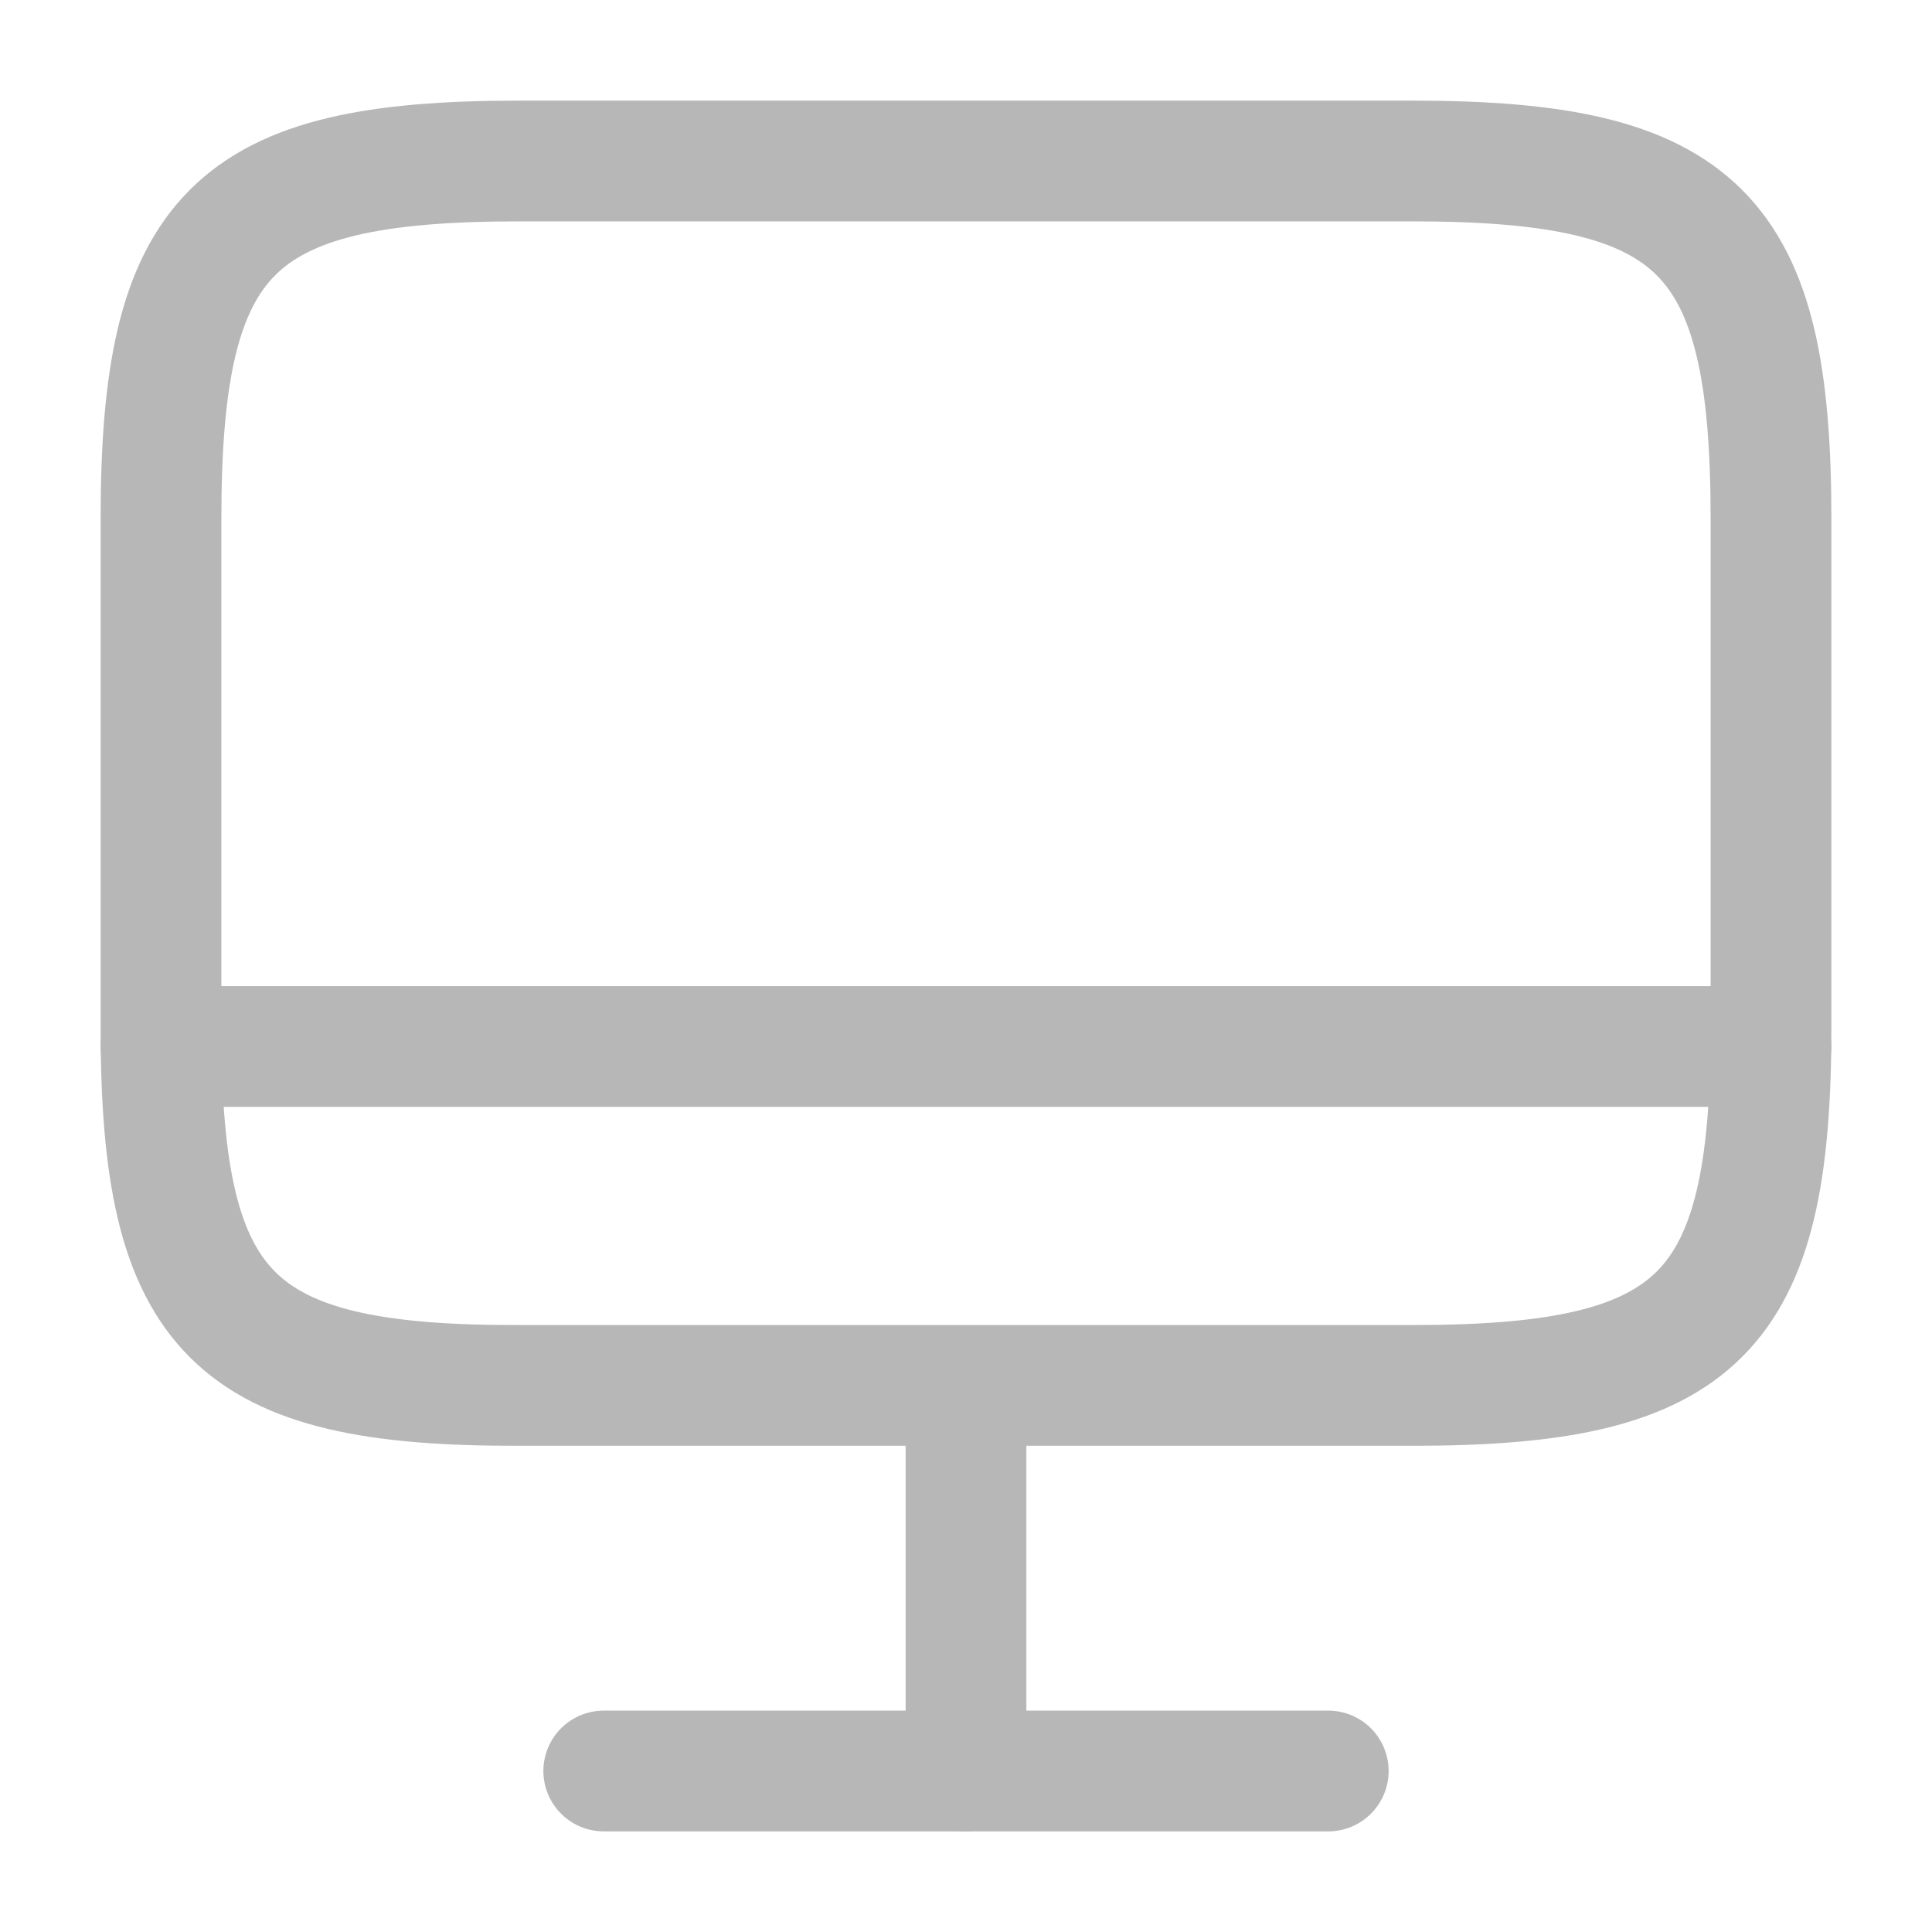
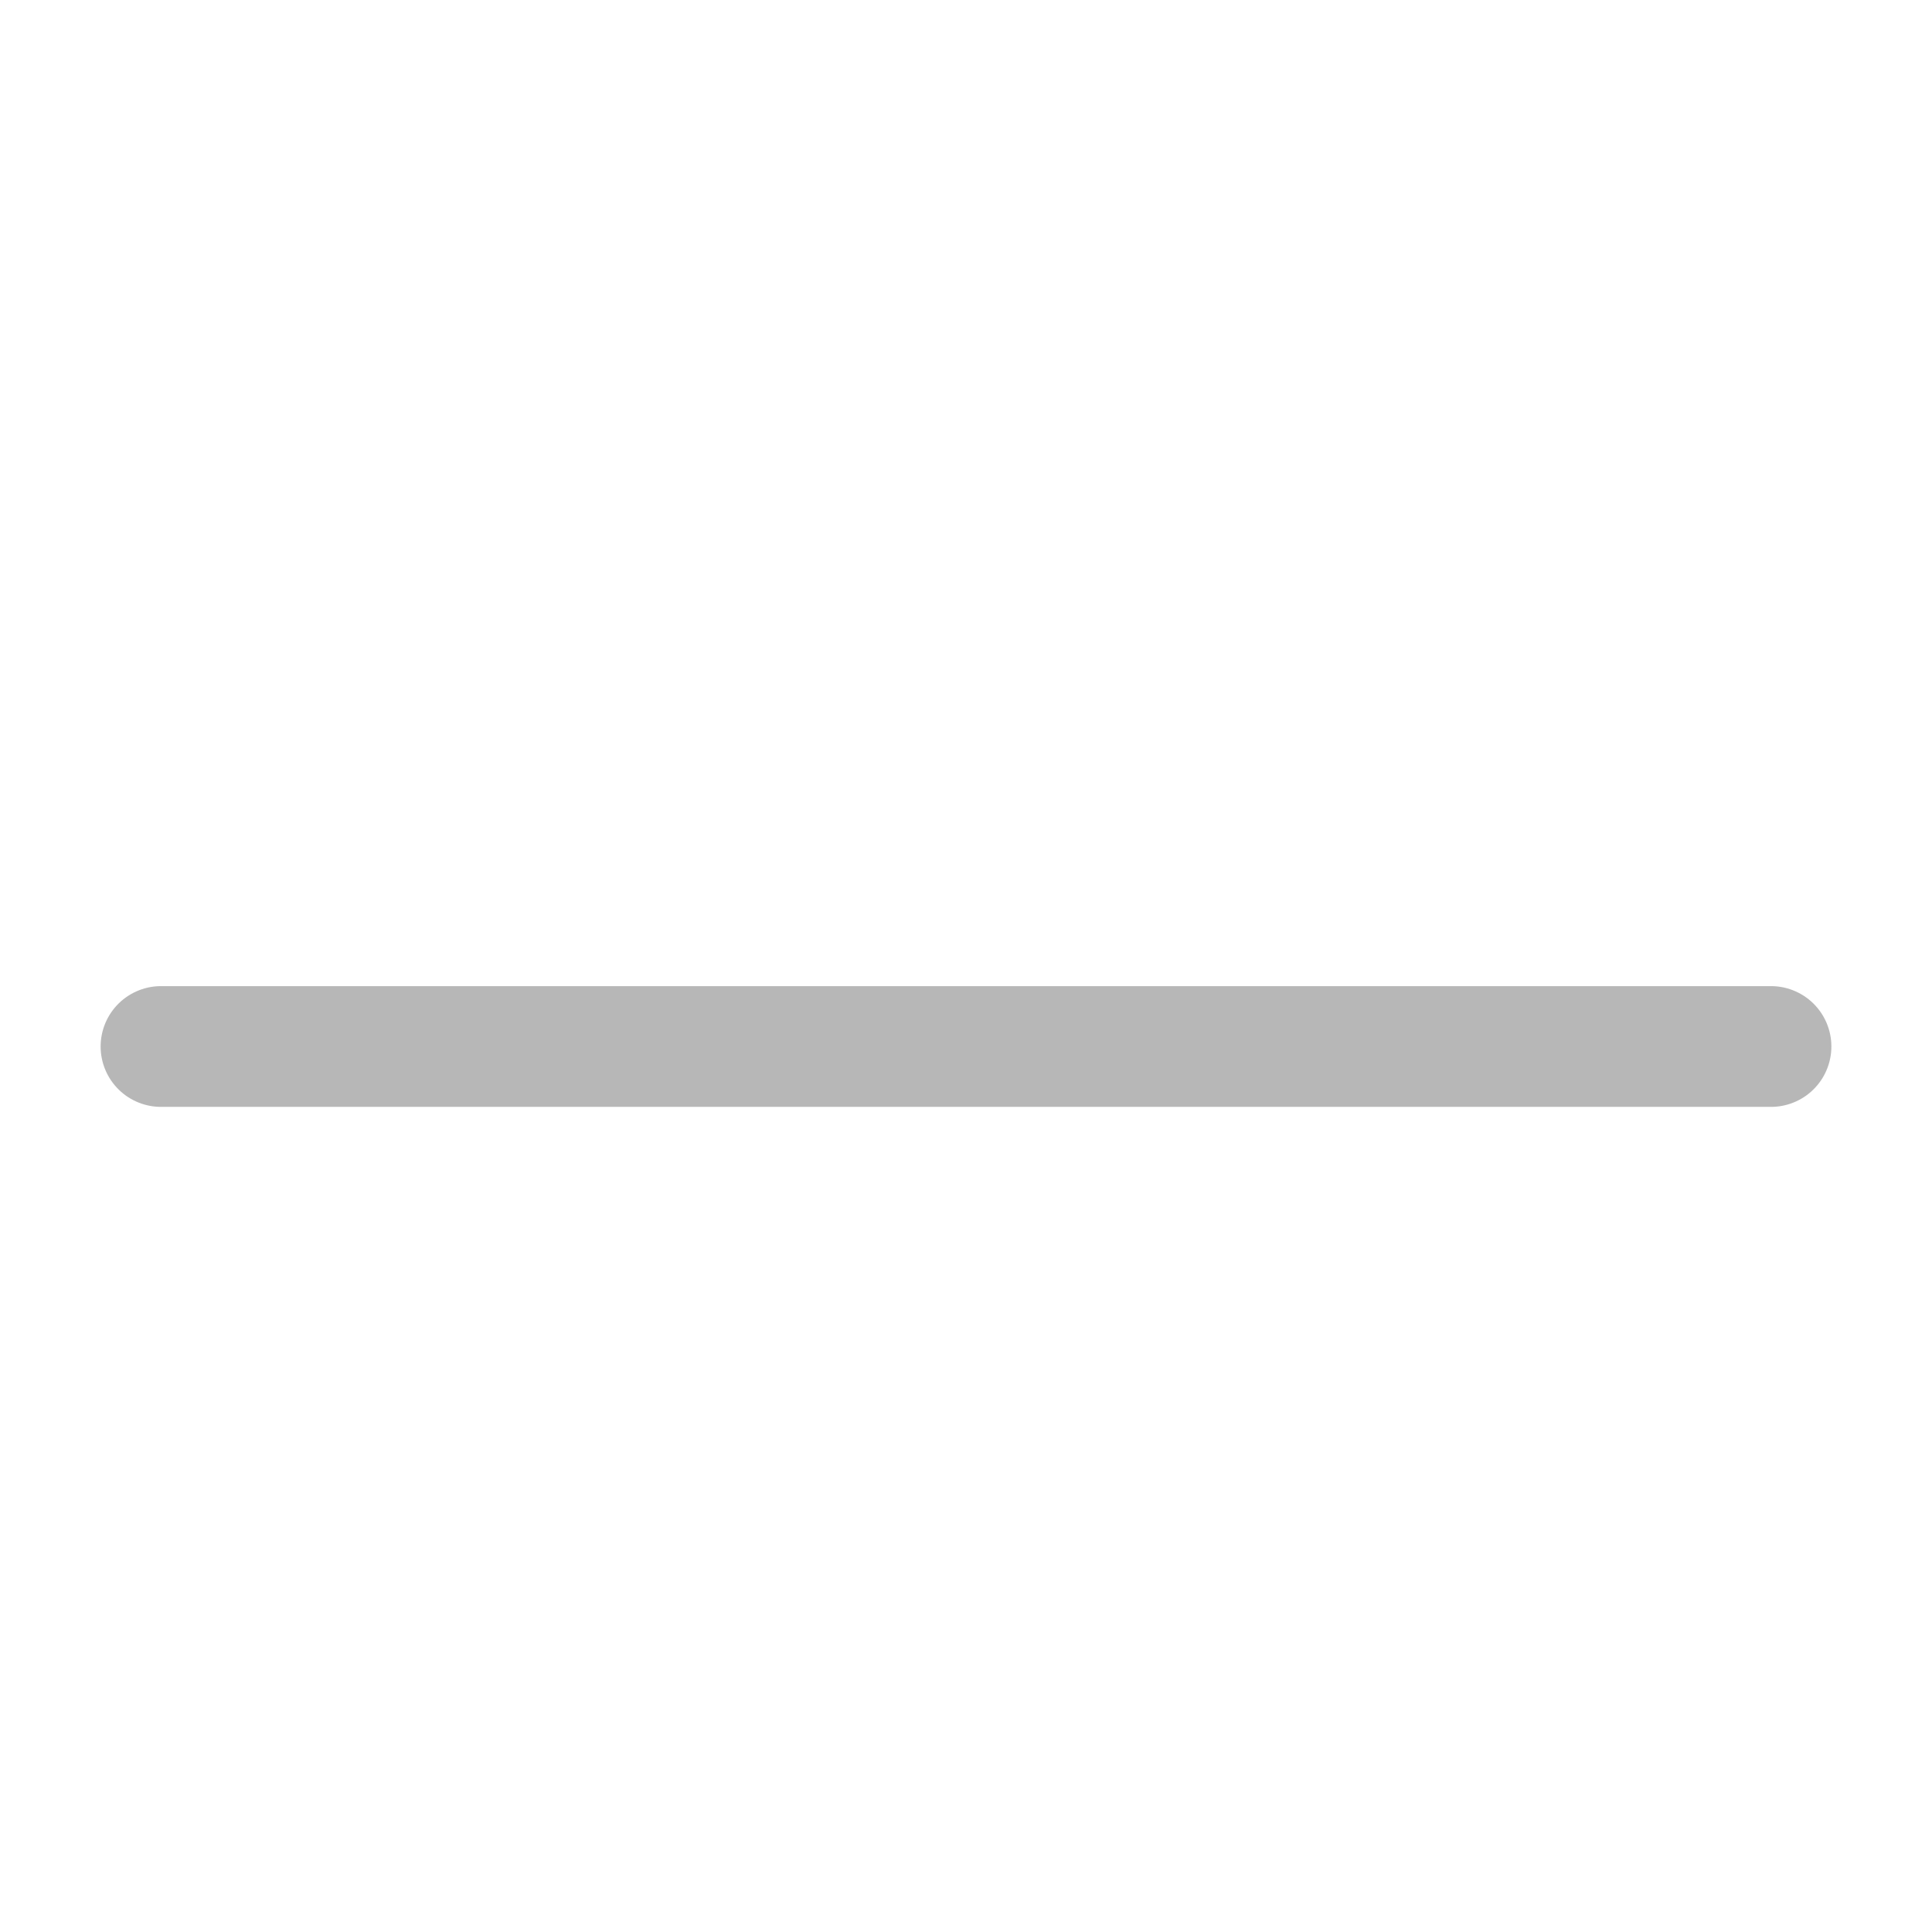
<svg xmlns="http://www.w3.org/2000/svg" width="24" height="24" viewBox="0 0 24 24" fill="none">
-   <path d="M6.44 2H17.55C21.11 2 22 2.89 22 6.44V12.77C22 16.33 21.11 17.21 17.56 17.21H6.44C2.89 17.22 2 16.33 2 12.78V6.44C2 2.89 2.89 2 6.44 2Z" stroke="#B7B7B7" stroke-width="1.5" stroke-linecap="round" stroke-linejoin="round" />
-   <path d="M12 17.22V22" stroke="#B7B7B7" stroke-width="1.5" stroke-linecap="round" stroke-linejoin="round" />
  <path d="M2 13H22" stroke="#B7B7B7" stroke-width="1.5" stroke-linecap="round" stroke-linejoin="round" />
-   <path d="M7.5 22H16.5" stroke="#B7B7B7" stroke-width="1.5" stroke-linecap="round" stroke-linejoin="round" />
</svg>